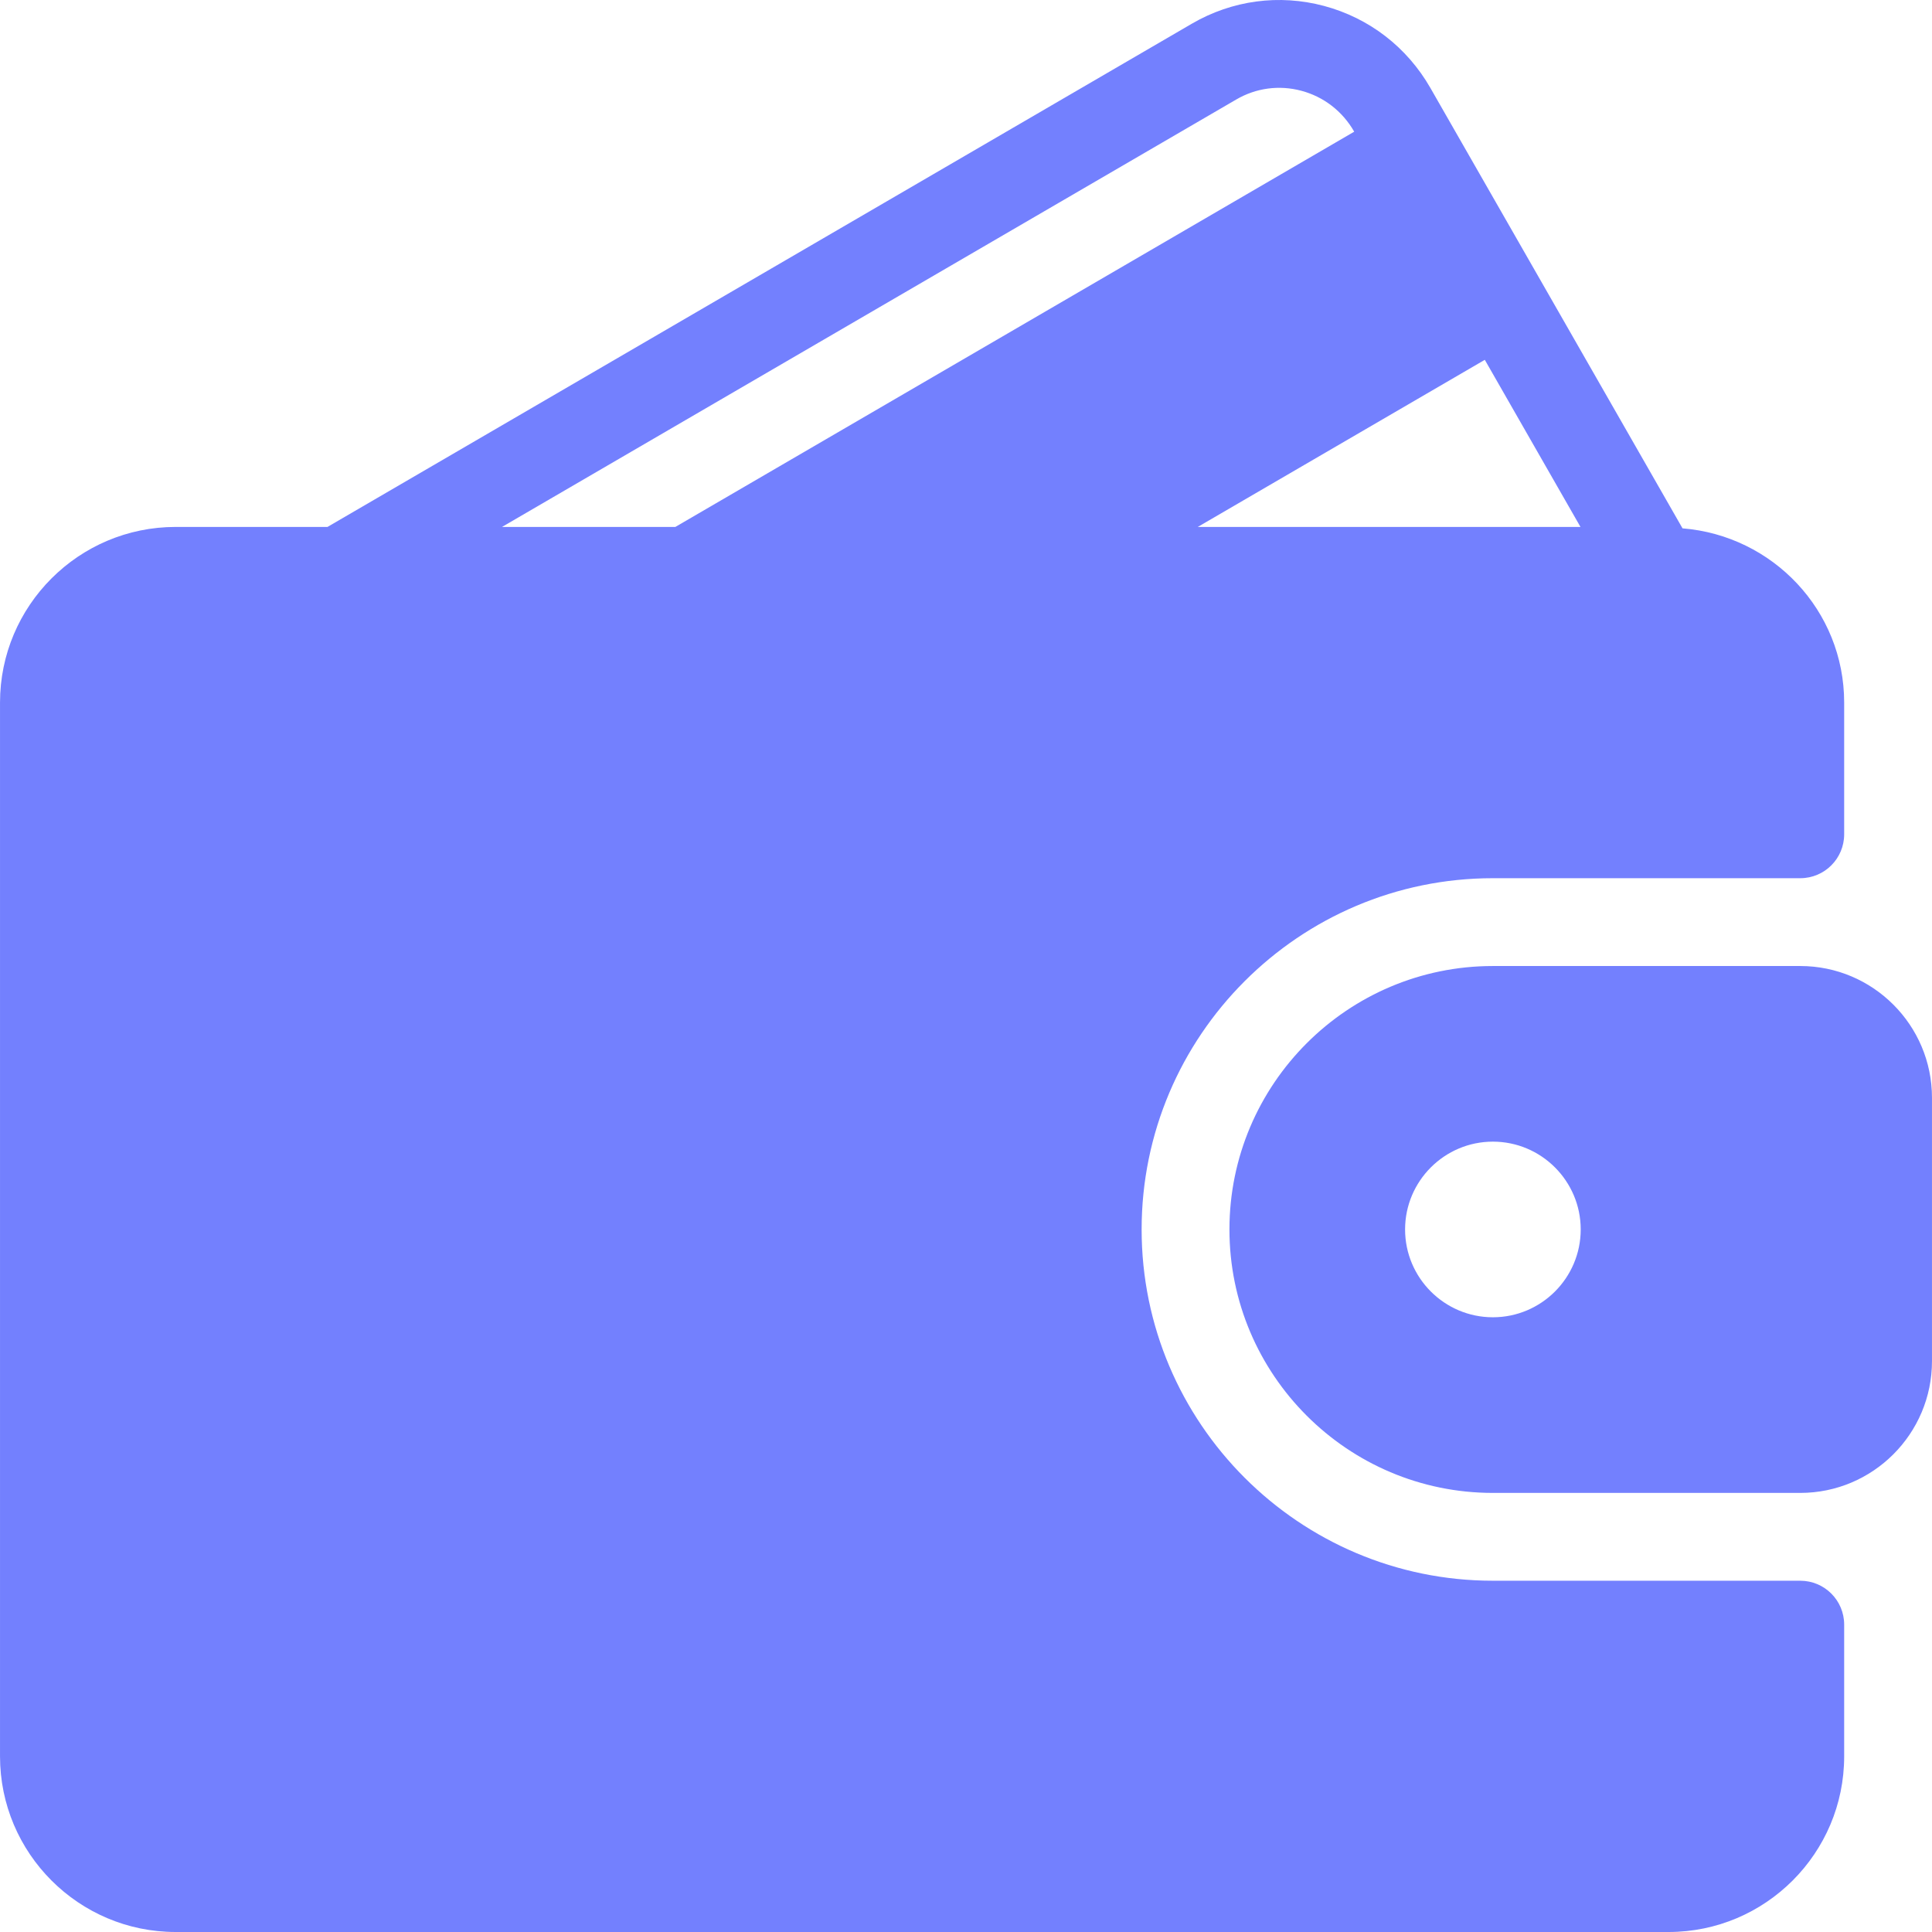
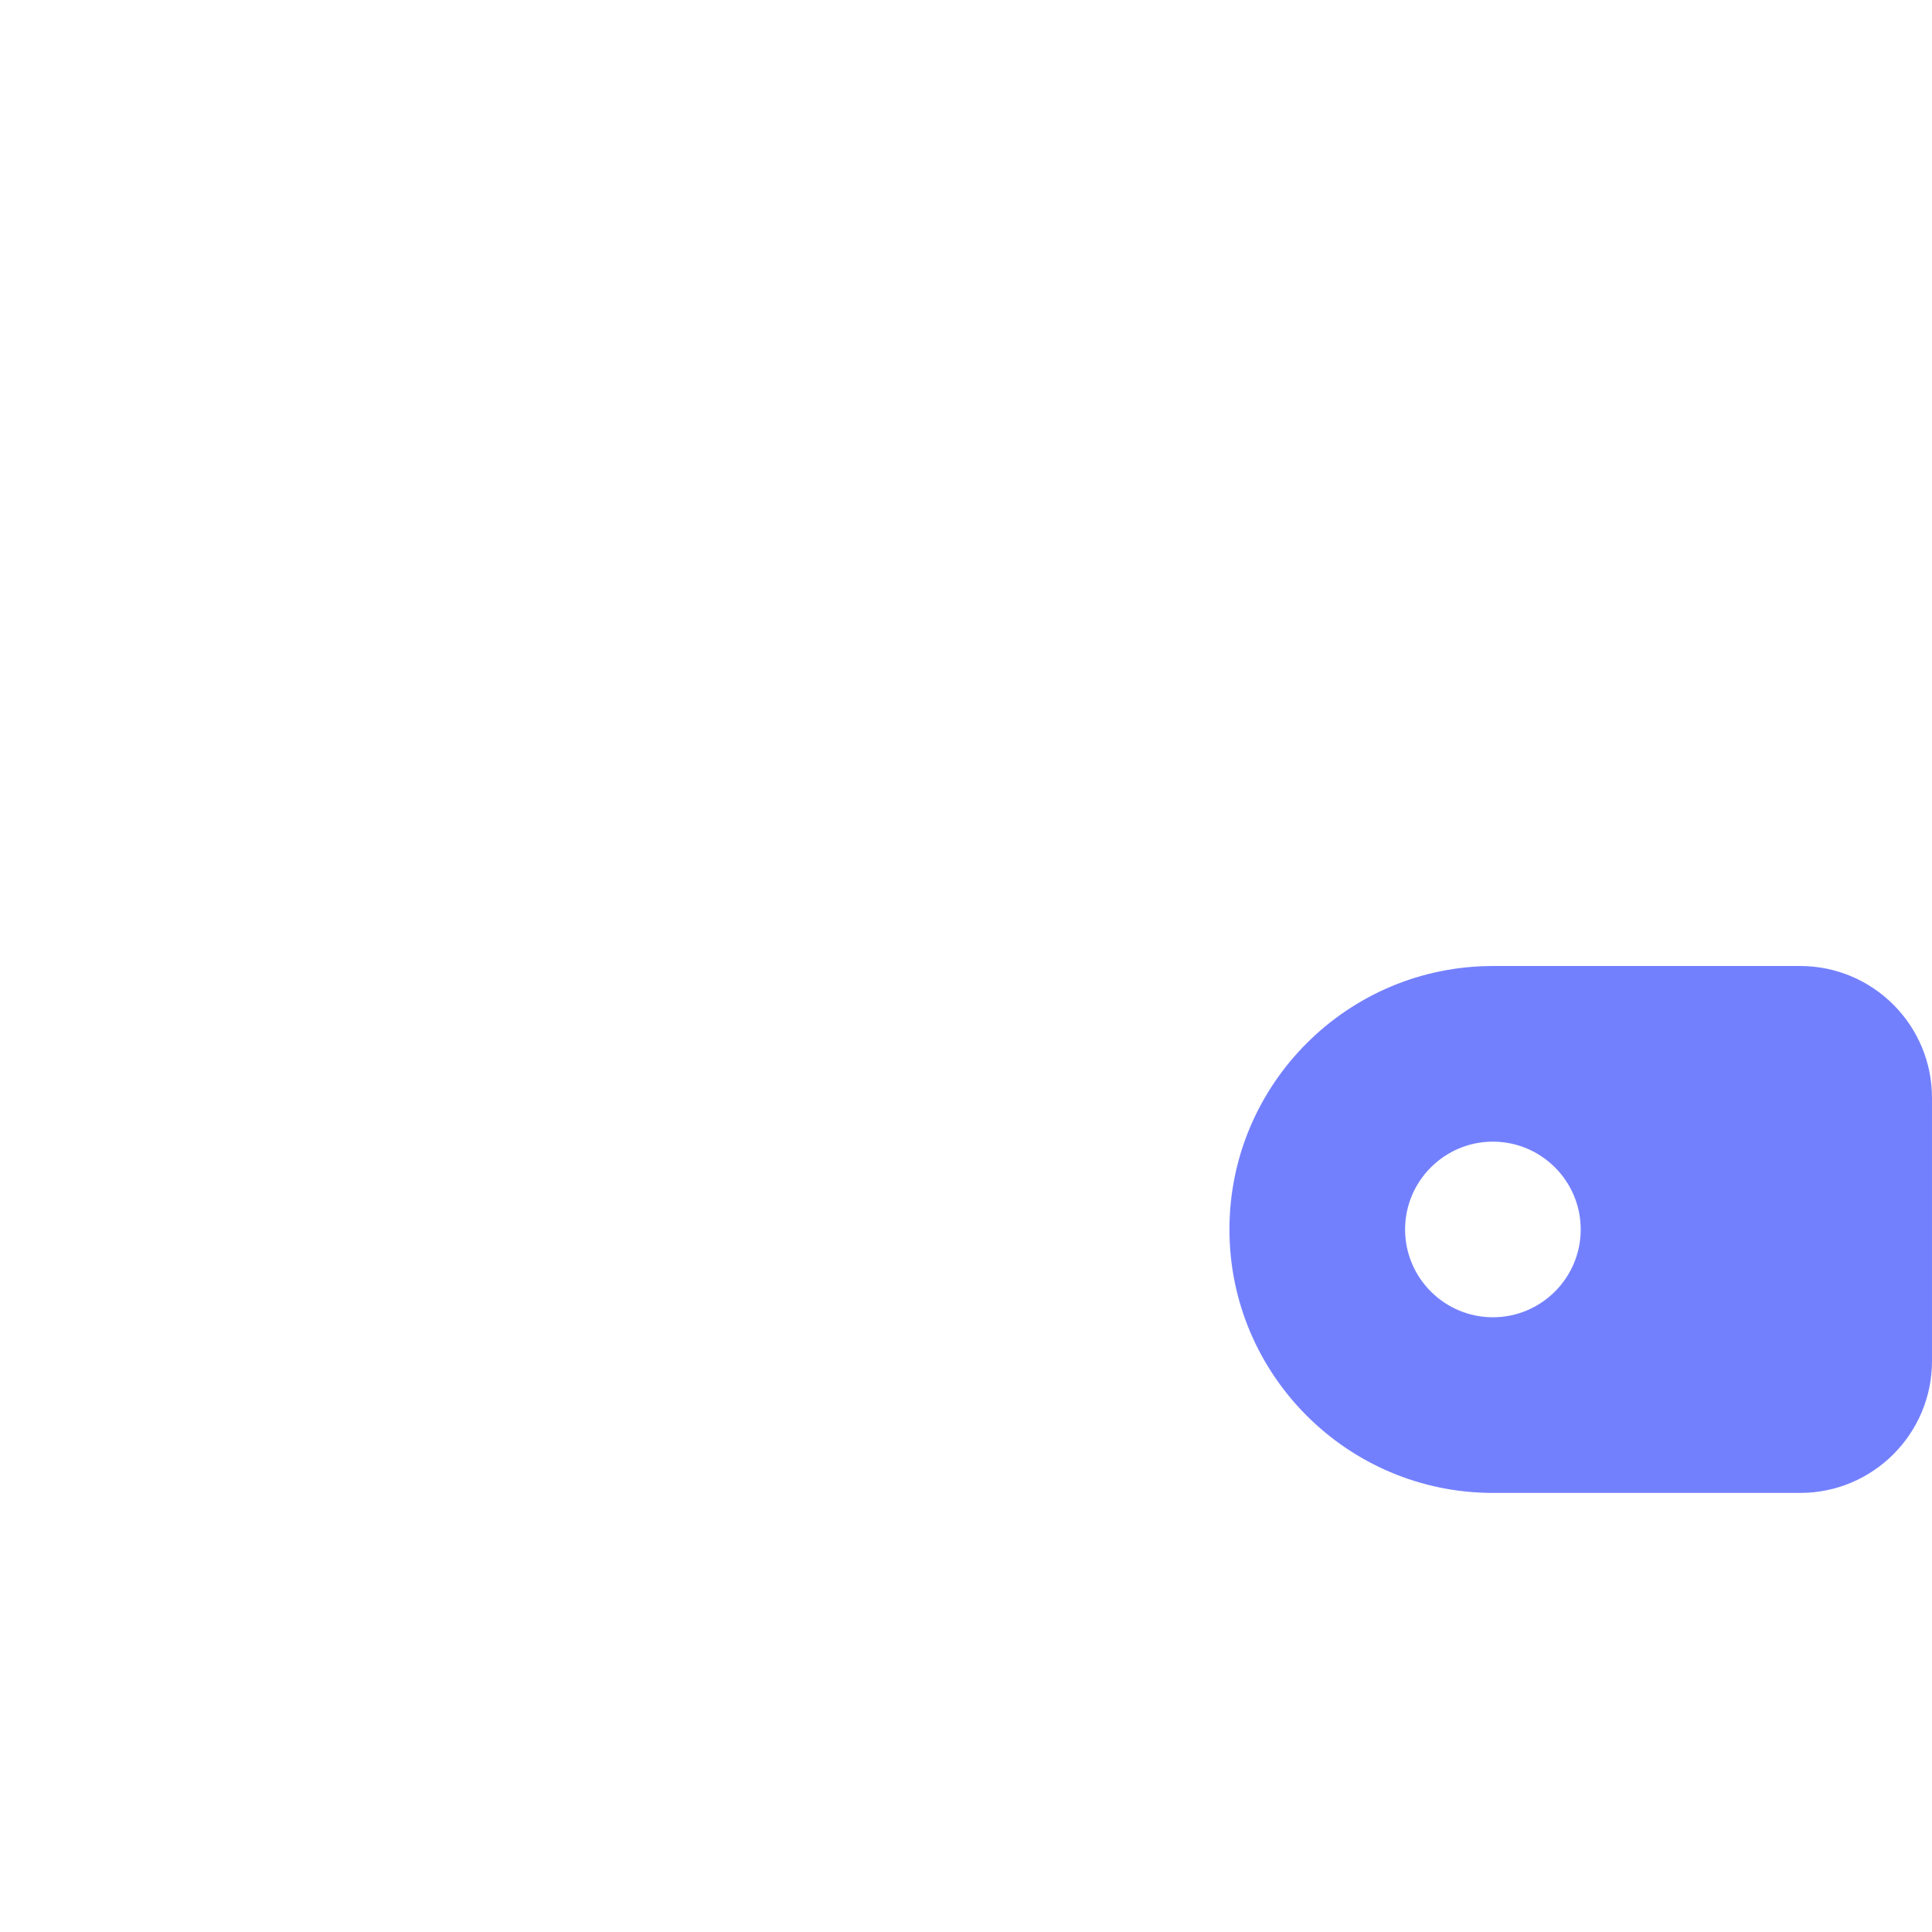
<svg xmlns="http://www.w3.org/2000/svg" width="115" height="115" viewBox="0 0 115 115" fill="none">
  <g id="wallet_483742 1" clip-path="url(#clip0_23_12632)">
    <g id="Group">
      <g id="Group_2">
        <g id="Group_3">
-           <path id="Vector" d="M107.158 94.091H88.863C77.334 94.091 67.954 84.711 67.954 73.182C67.954 61.654 77.334 52.274 88.863 52.274H107.158C108.603 52.274 109.772 51.105 109.772 49.66V41.819C109.772 36.339 105.521 31.881 100.15 31.449L85.14 5.231C83.749 2.807 81.502 1.074 78.815 0.354C76.14 -0.361 73.343 0.015 70.948 1.408L19.493 31.365H10.455C4.69 31.365 0.001 36.053 0.001 41.819V104.546C0.001 110.311 4.689 115 10.455 115H99.318C105.083 115 109.772 110.311 109.772 104.546V96.705C109.772 95.26 108.603 94.091 107.158 94.091ZM88.381 21.418L94.076 31.365H71.296L88.381 21.418ZM29.882 31.365L73.58 5.926C74.762 5.234 76.142 5.05 77.462 5.403C78.797 5.76 79.91 6.622 80.602 7.83L80.607 7.839L40.2 31.365H29.882Z" fill="#7380FE" />
          <path id="Vector_2" d="M107.158 57.501H88.863C80.216 57.501 73.181 64.535 73.181 73.182C73.181 81.83 80.216 88.864 88.863 88.864H107.158C111.482 88.864 114.999 85.347 114.999 81.023V65.342C114.999 61.018 111.482 57.501 107.158 57.501ZM88.863 78.409C85.981 78.409 83.636 76.064 83.636 73.182C83.636 70.301 85.981 67.955 88.863 67.955C91.745 67.955 94.09 70.301 94.09 73.182C94.09 76.064 91.745 78.409 88.863 78.409Z" fill="#7380FE" />
        </g>
      </g>
    </g>
  </g>
  <defs>
    <clipPath id="clip0_23_12632">
      <rect width="115" height="115" fill="white" />
    </clipPath>
  </defs>
</svg>